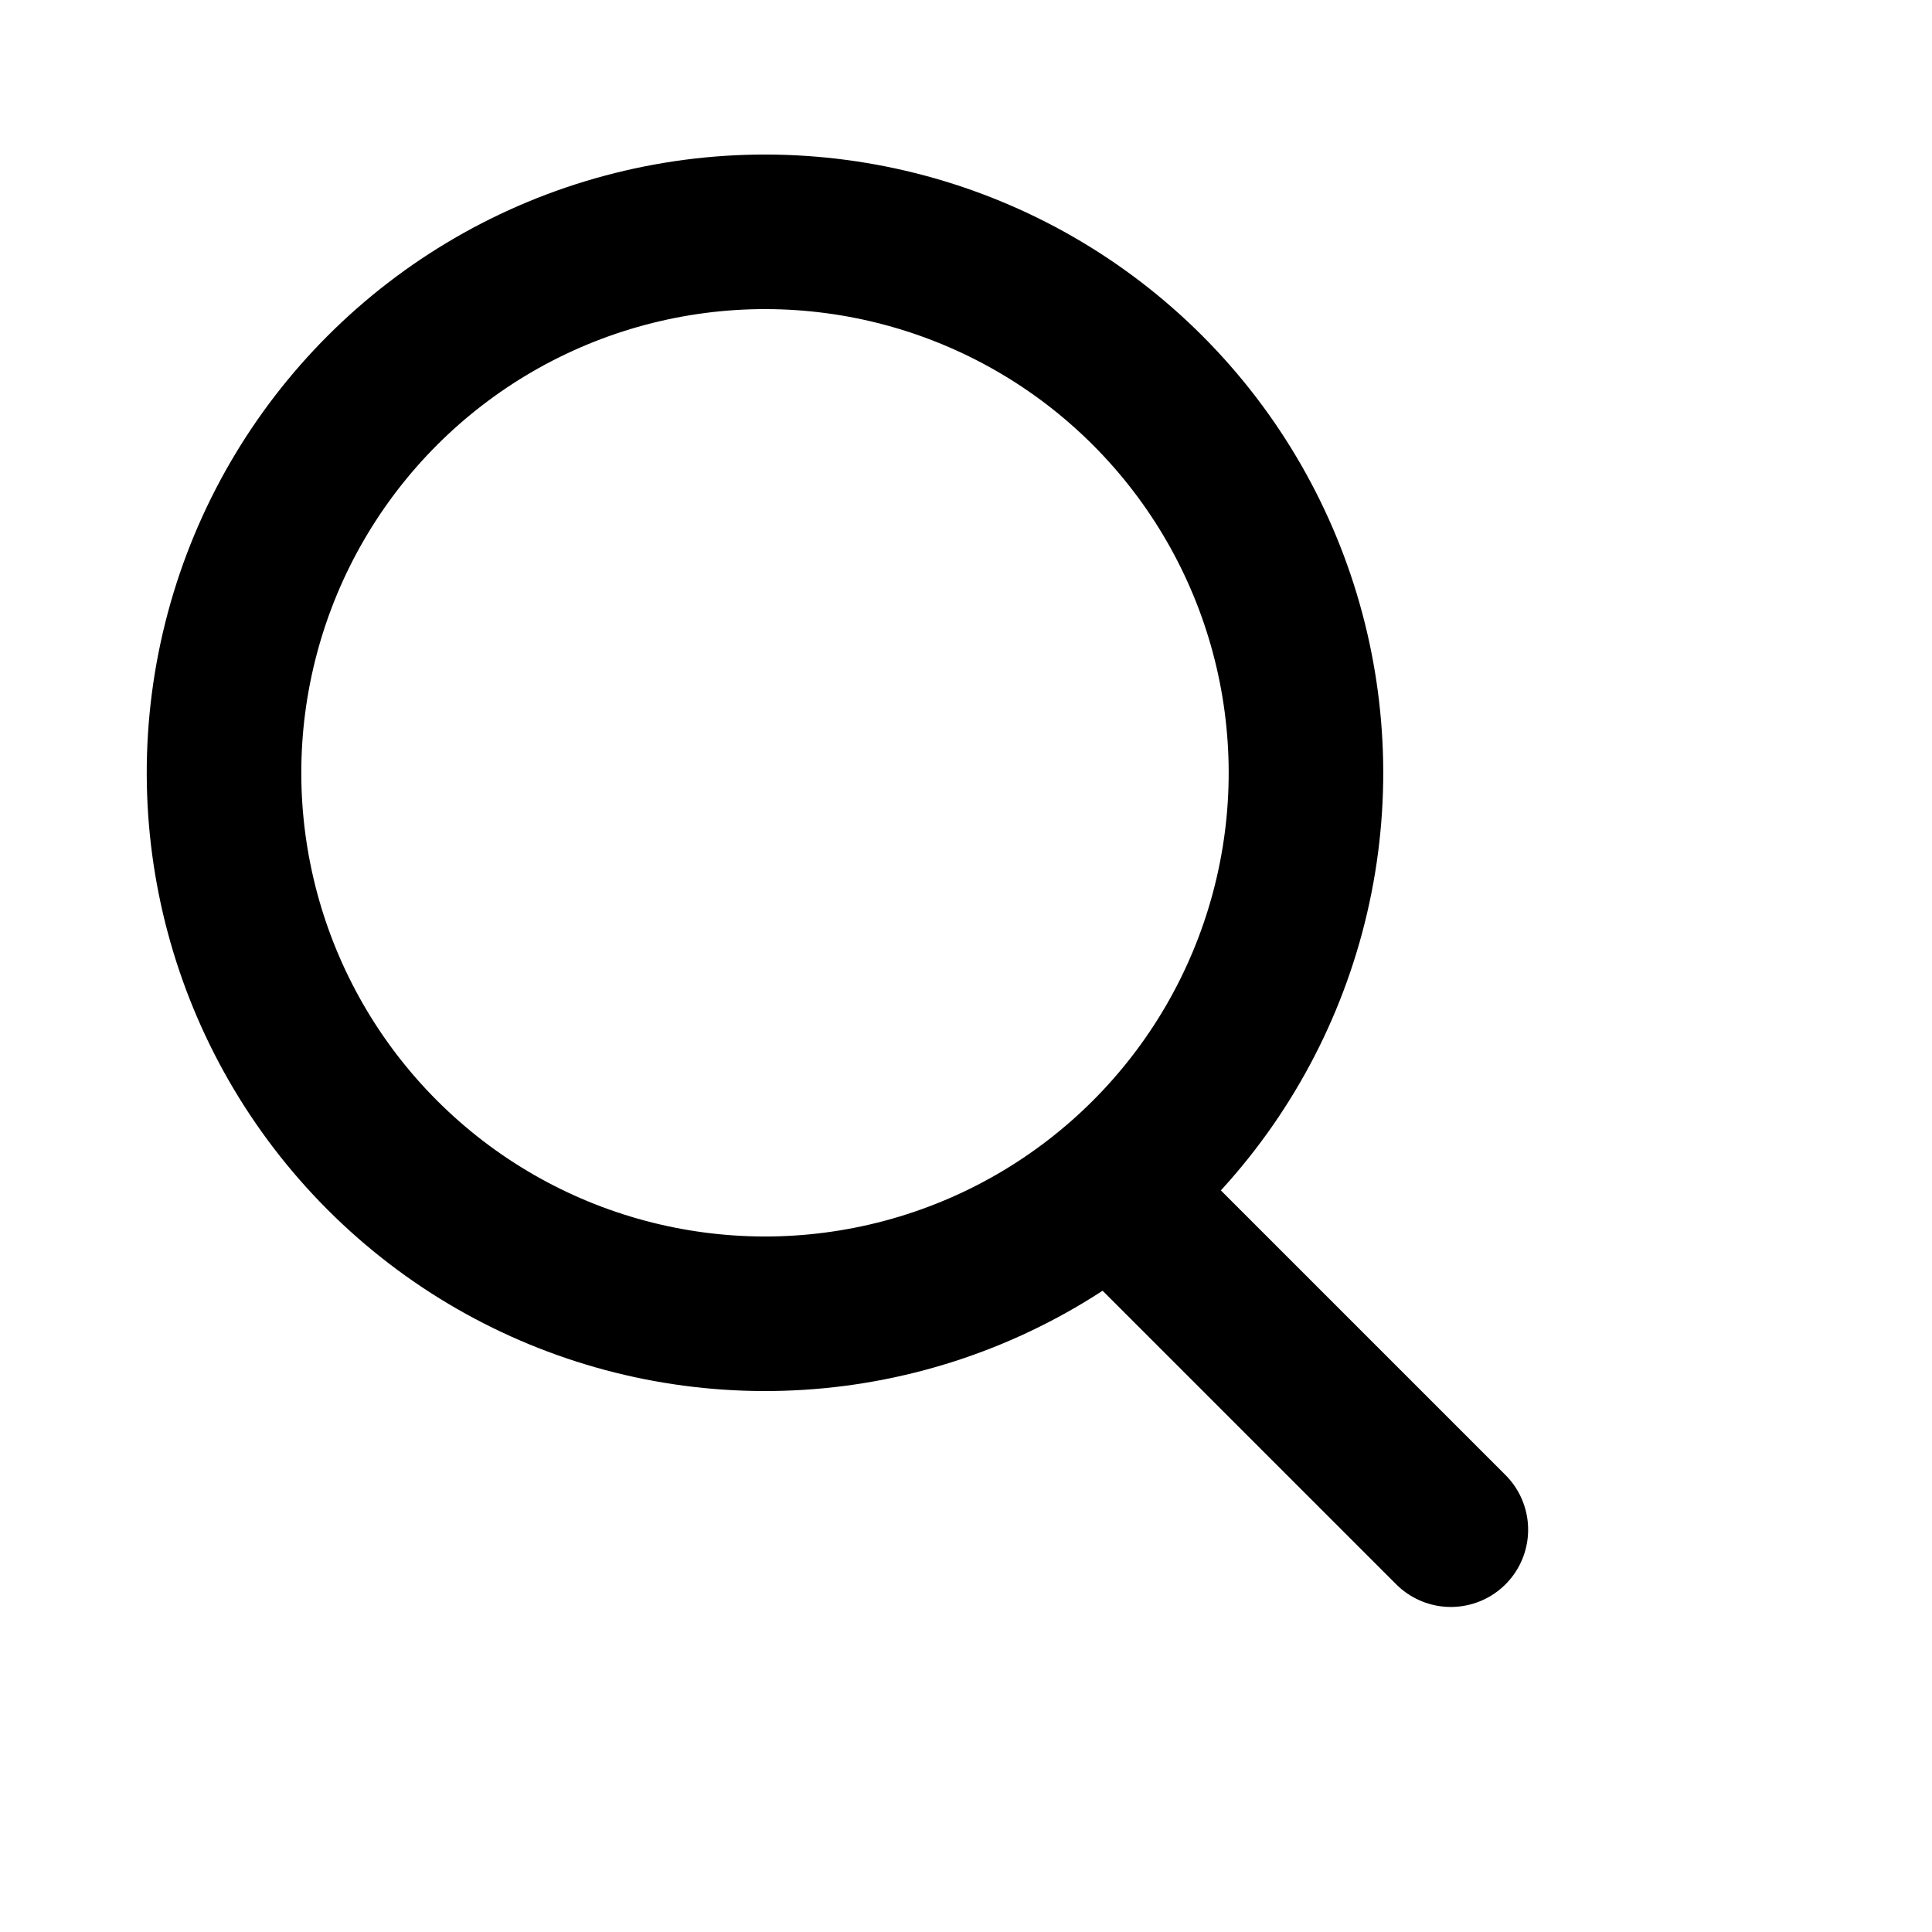
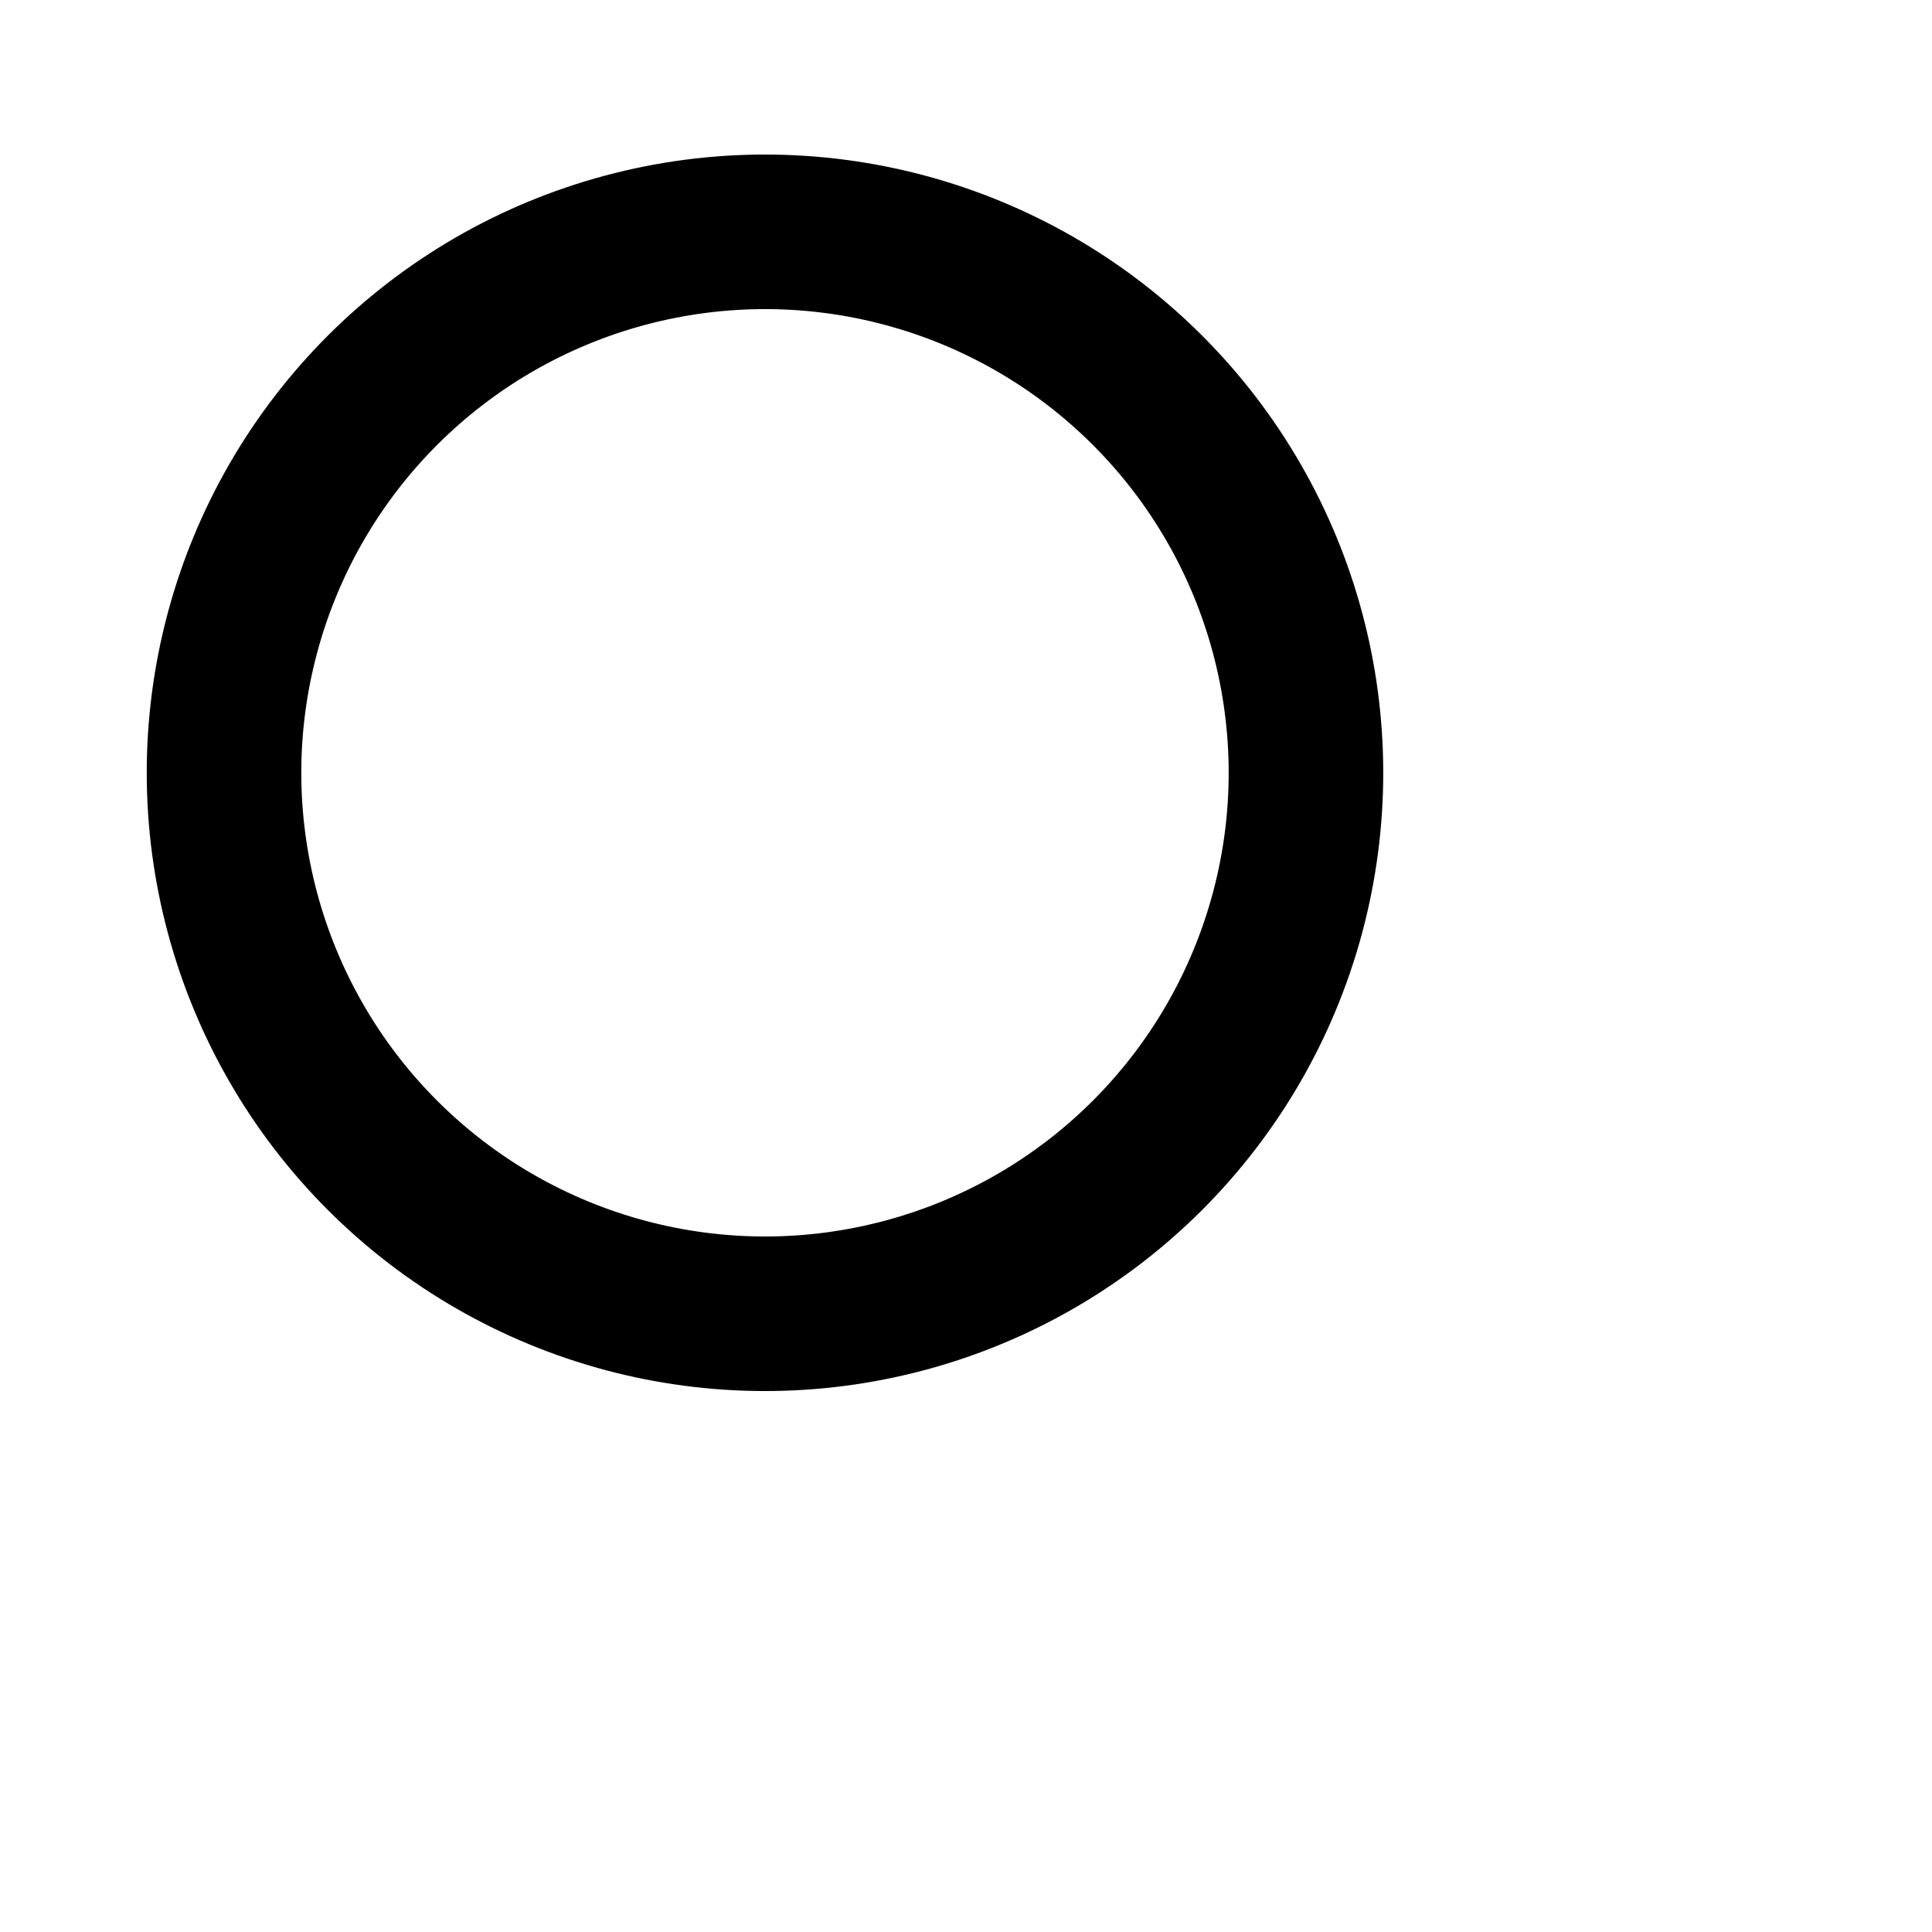
<svg xmlns="http://www.w3.org/2000/svg" width="25" height="25" viewBox="0 0 25 25" fill="none">
  <circle cx="9.899" cy="10" r="7" transform="rotate(-45 9.899 10)" stroke="black" stroke-width="2" />
-   <line x1="14.413" y1="15.433" x2="18.774" y2="19.794" stroke="black" stroke-width="2" stroke-linecap="round" />
</svg>